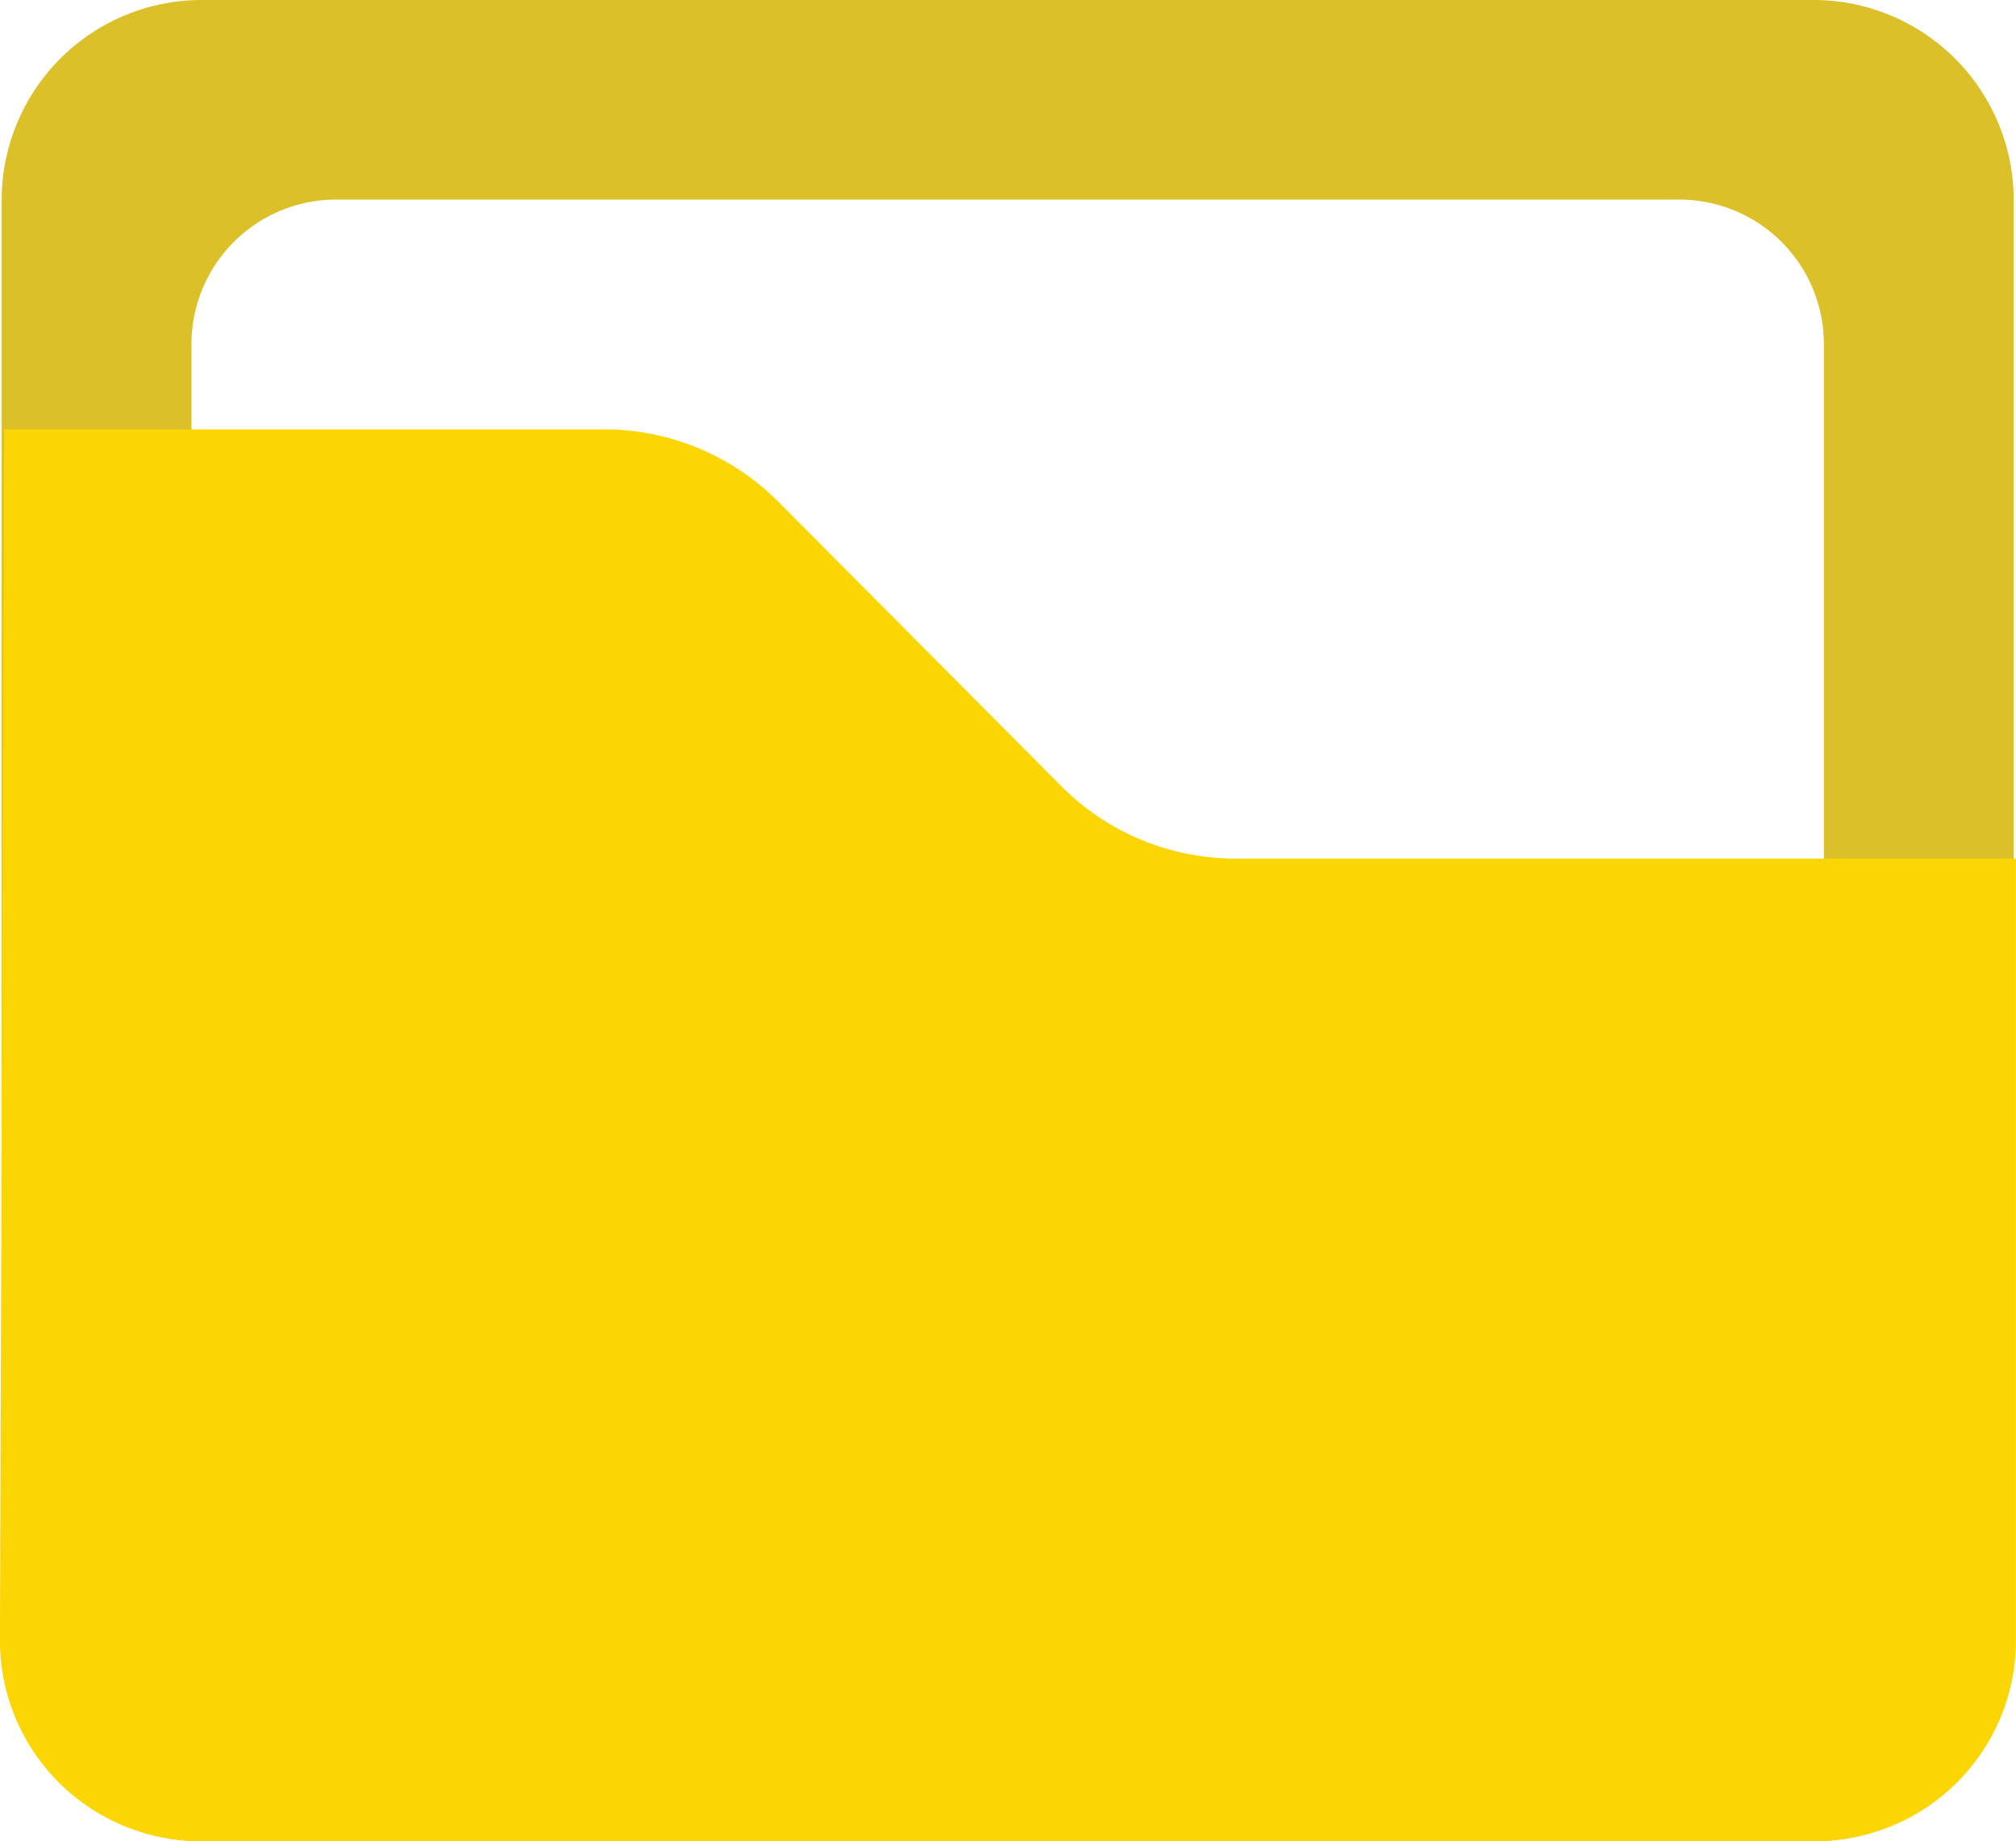
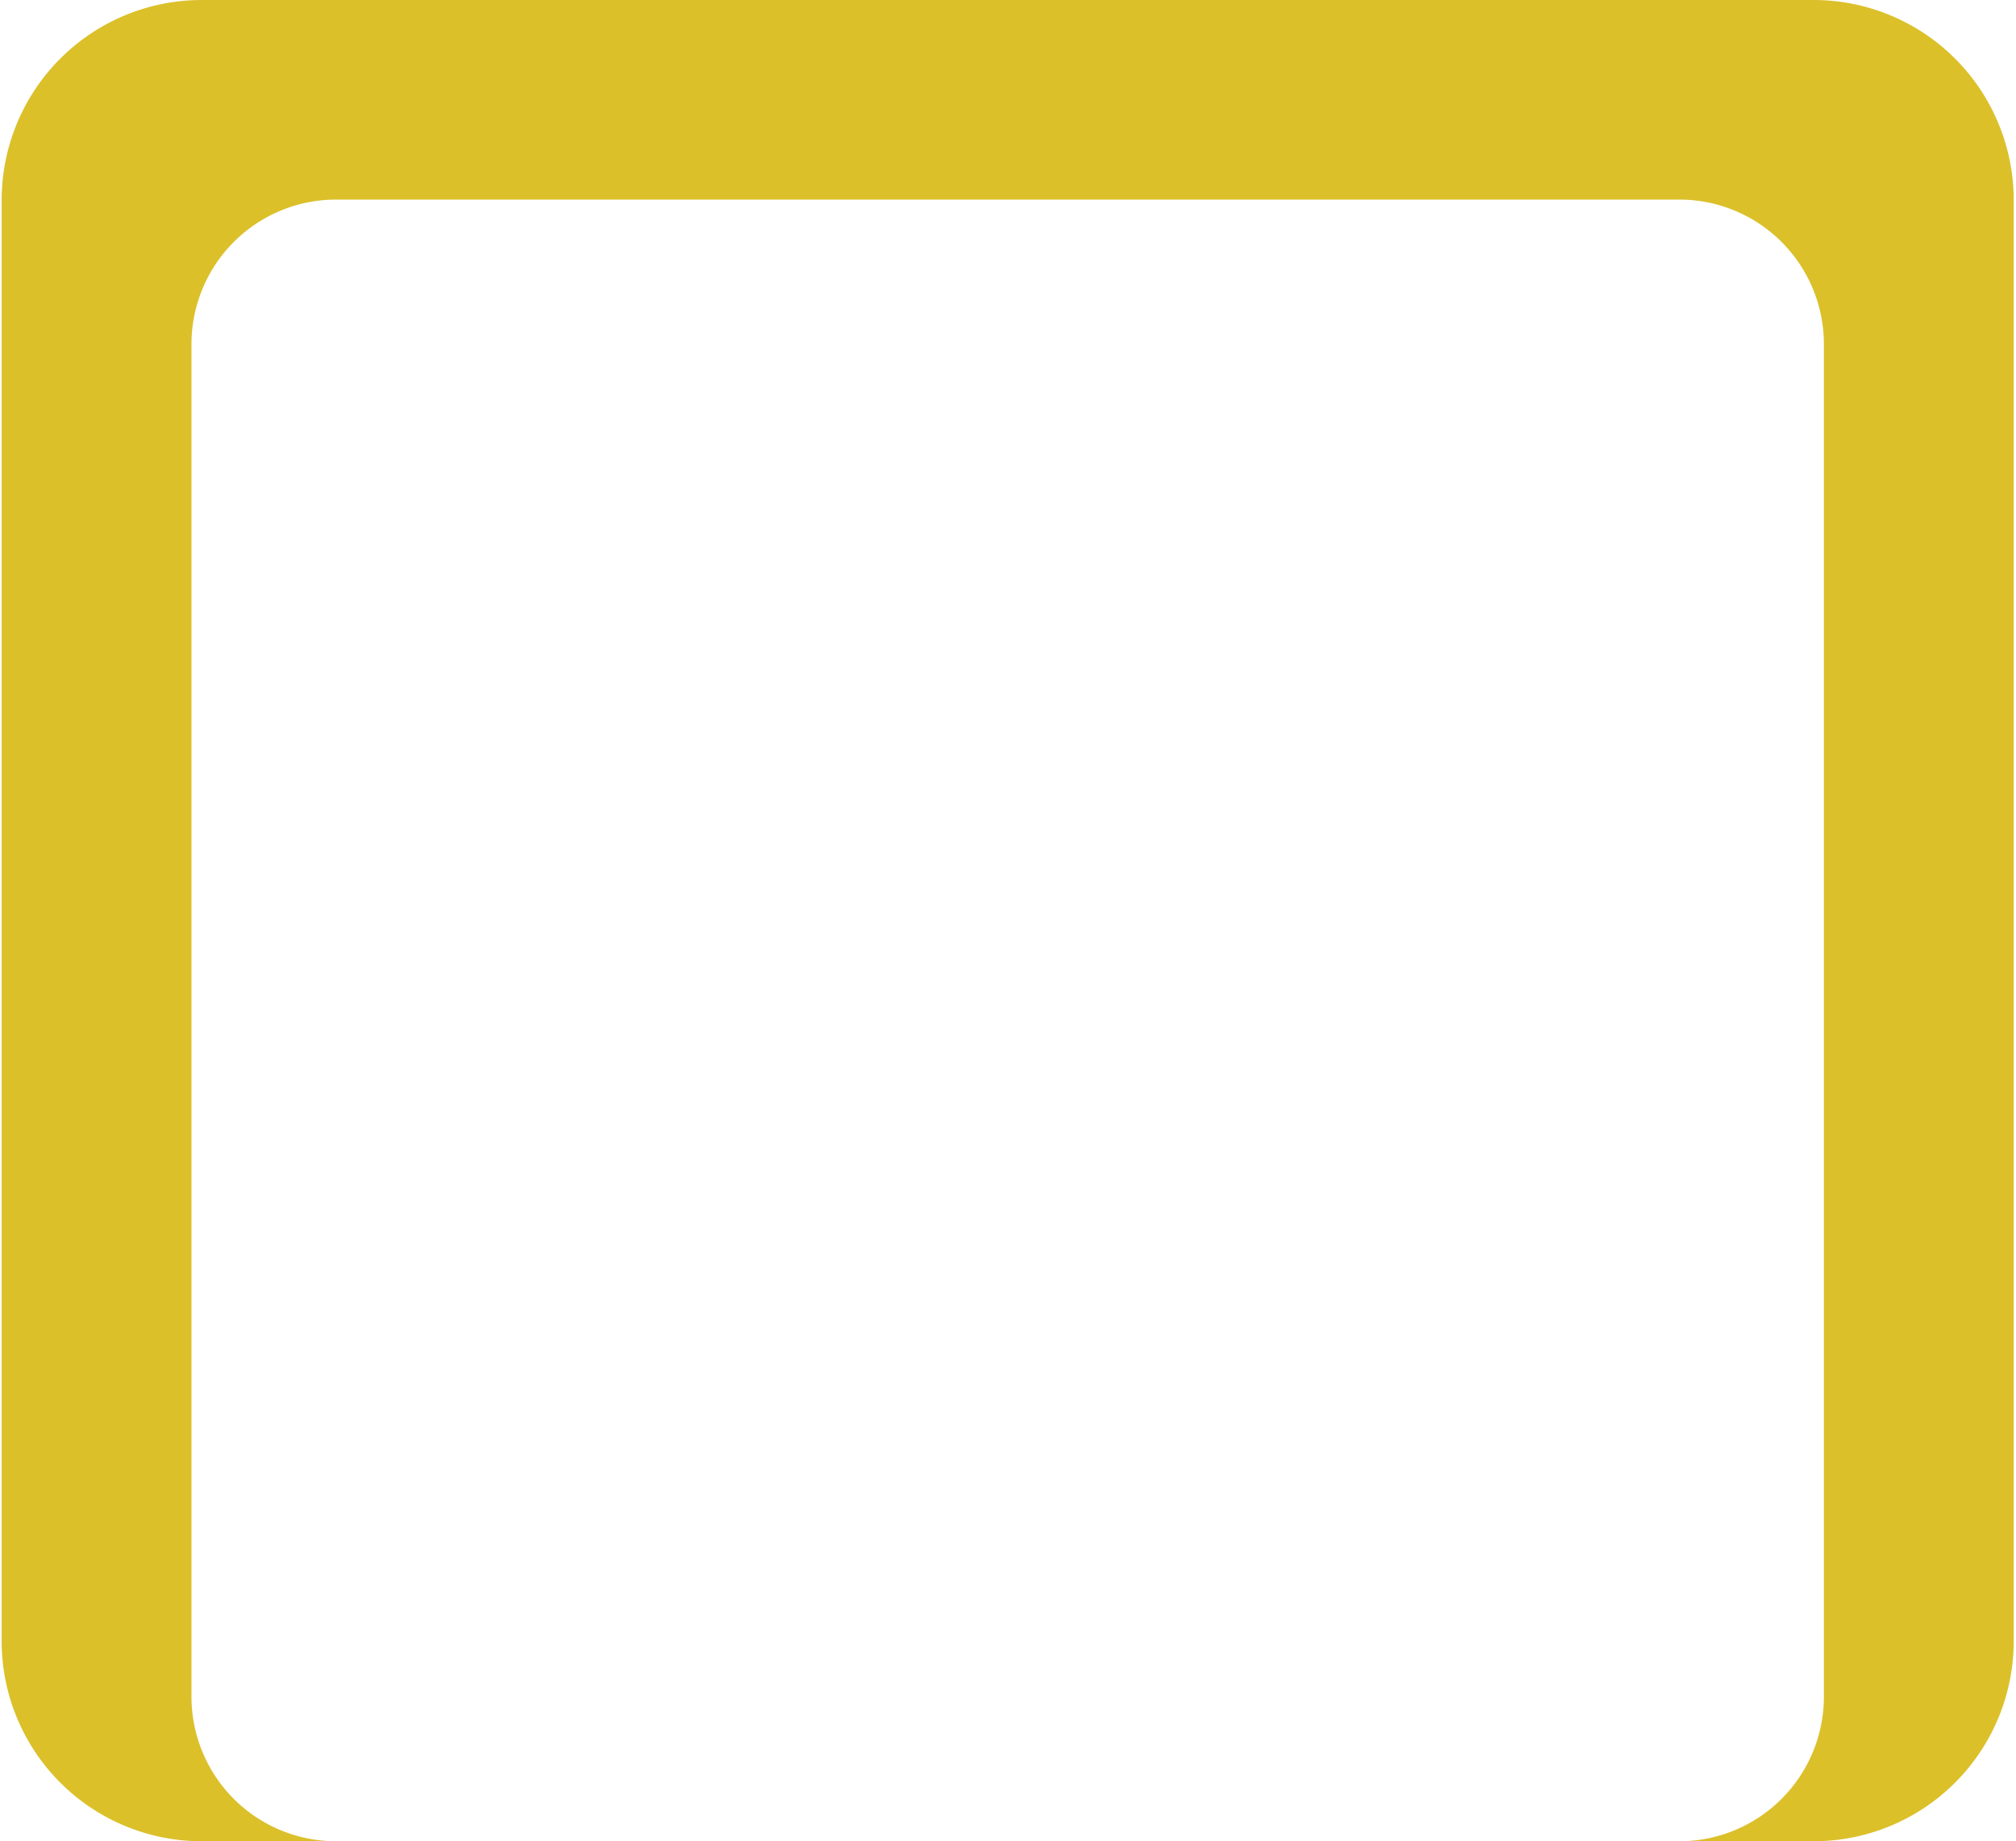
<svg xmlns="http://www.w3.org/2000/svg" width="56.939" height="52" viewBox="0 0 56.939 52">
  <g id="Grupo_738" data-name="Grupo 738" transform="translate(-2 -4.149)">
    <g id="Grupo_54" data-name="Grupo 54" transform="translate(-1174.186 135.602)">
      <path id="Caminho_236" data-name="Caminho 236" d="M1227.39-131.453h-45.521a5.652,5.652,0,0,0-5.652,5.652v40.7a5.652,5.652,0,0,0,5.652,5.652h3.793a4.084,4.084,0,0,1-4.084-4.084v-38.2a4.084,4.084,0,0,1,4.084-4.083H1223.6a4.083,4.083,0,0,1,4.083,4.083v38.2a4.084,4.084,0,0,1-4.083,4.084h3.792a5.652,5.652,0,0,0,5.652-5.652v-40.7A5.652,5.652,0,0,0,1227.39-131.453Z" transform="translate(0.016)" fill="#dbc02a" />
-       <path id="Caminho_237" data-name="Caminho 237" d="M1176.3-123.414h16.953a6.94,6.94,0,0,1,4.919,2.047l7.986,8.027a6.94,6.94,0,0,0,4.92,2.049h22.045v22.069a5.667,5.667,0,0,1-5.652,5.681h-45.635a5.667,5.667,0,0,1-5.652-5.7Z" transform="translate(0 4.088)" fill="#fcd603" />
    </g>
  </g>
</svg>